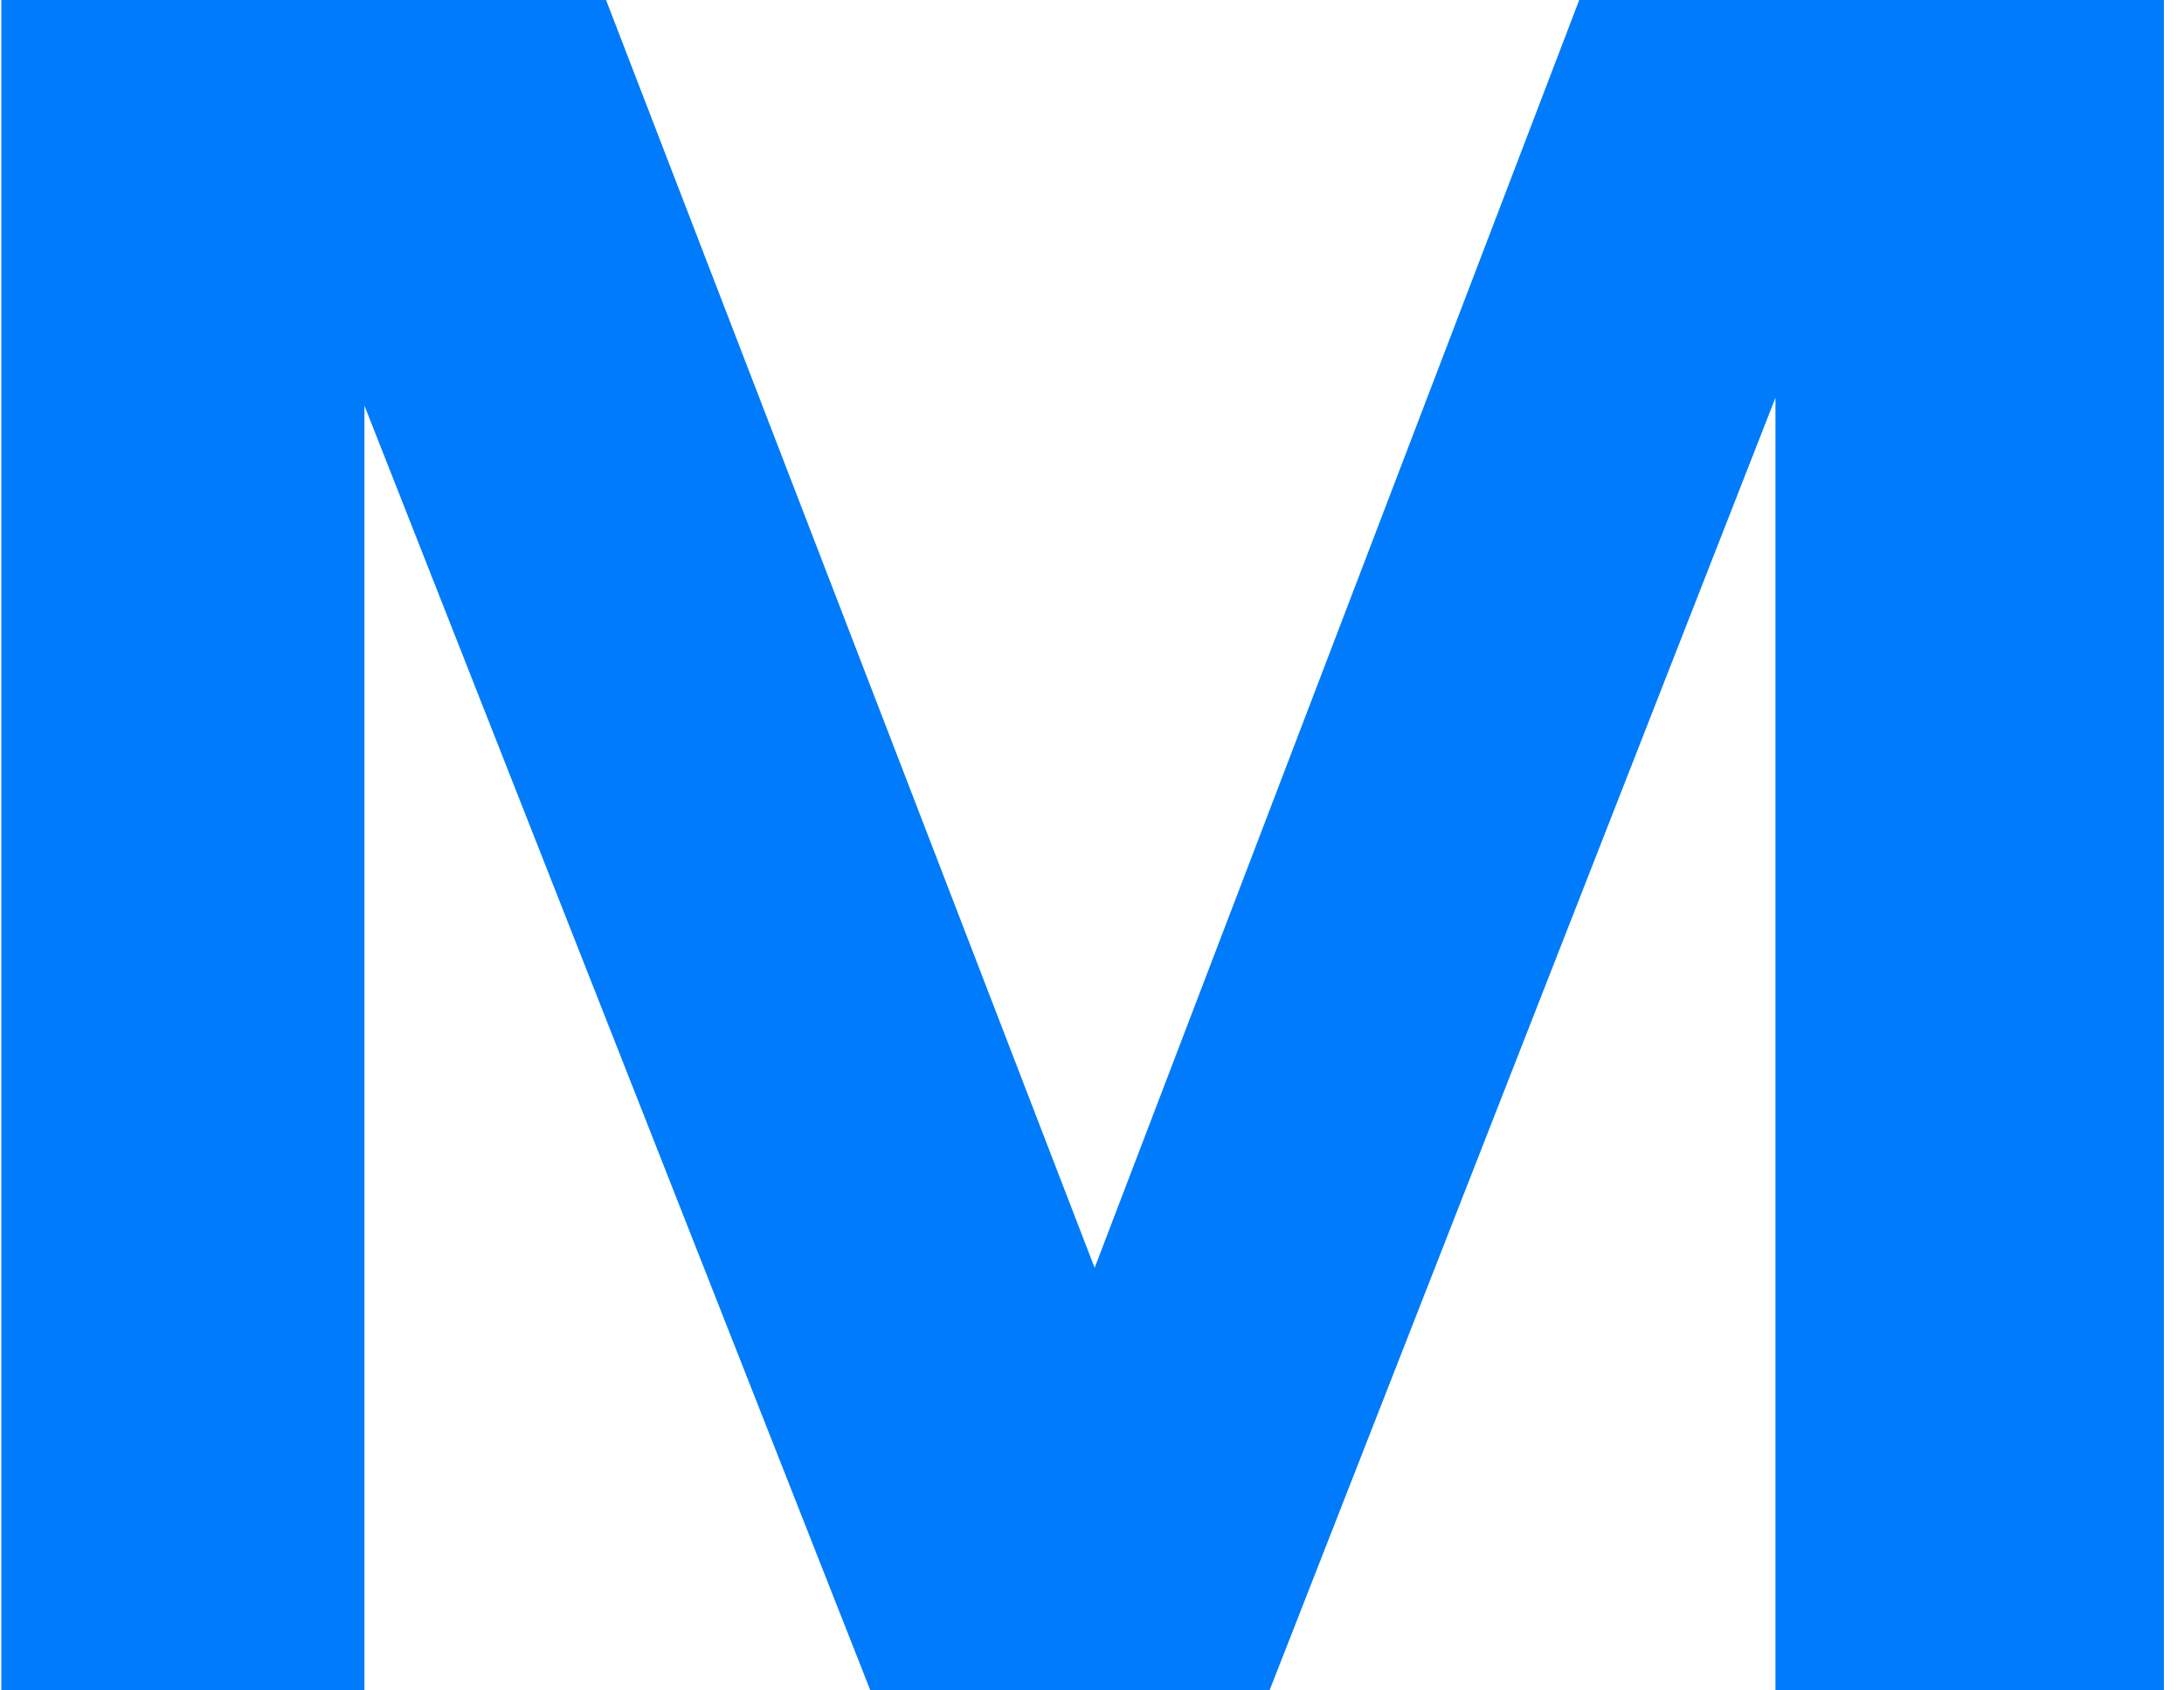
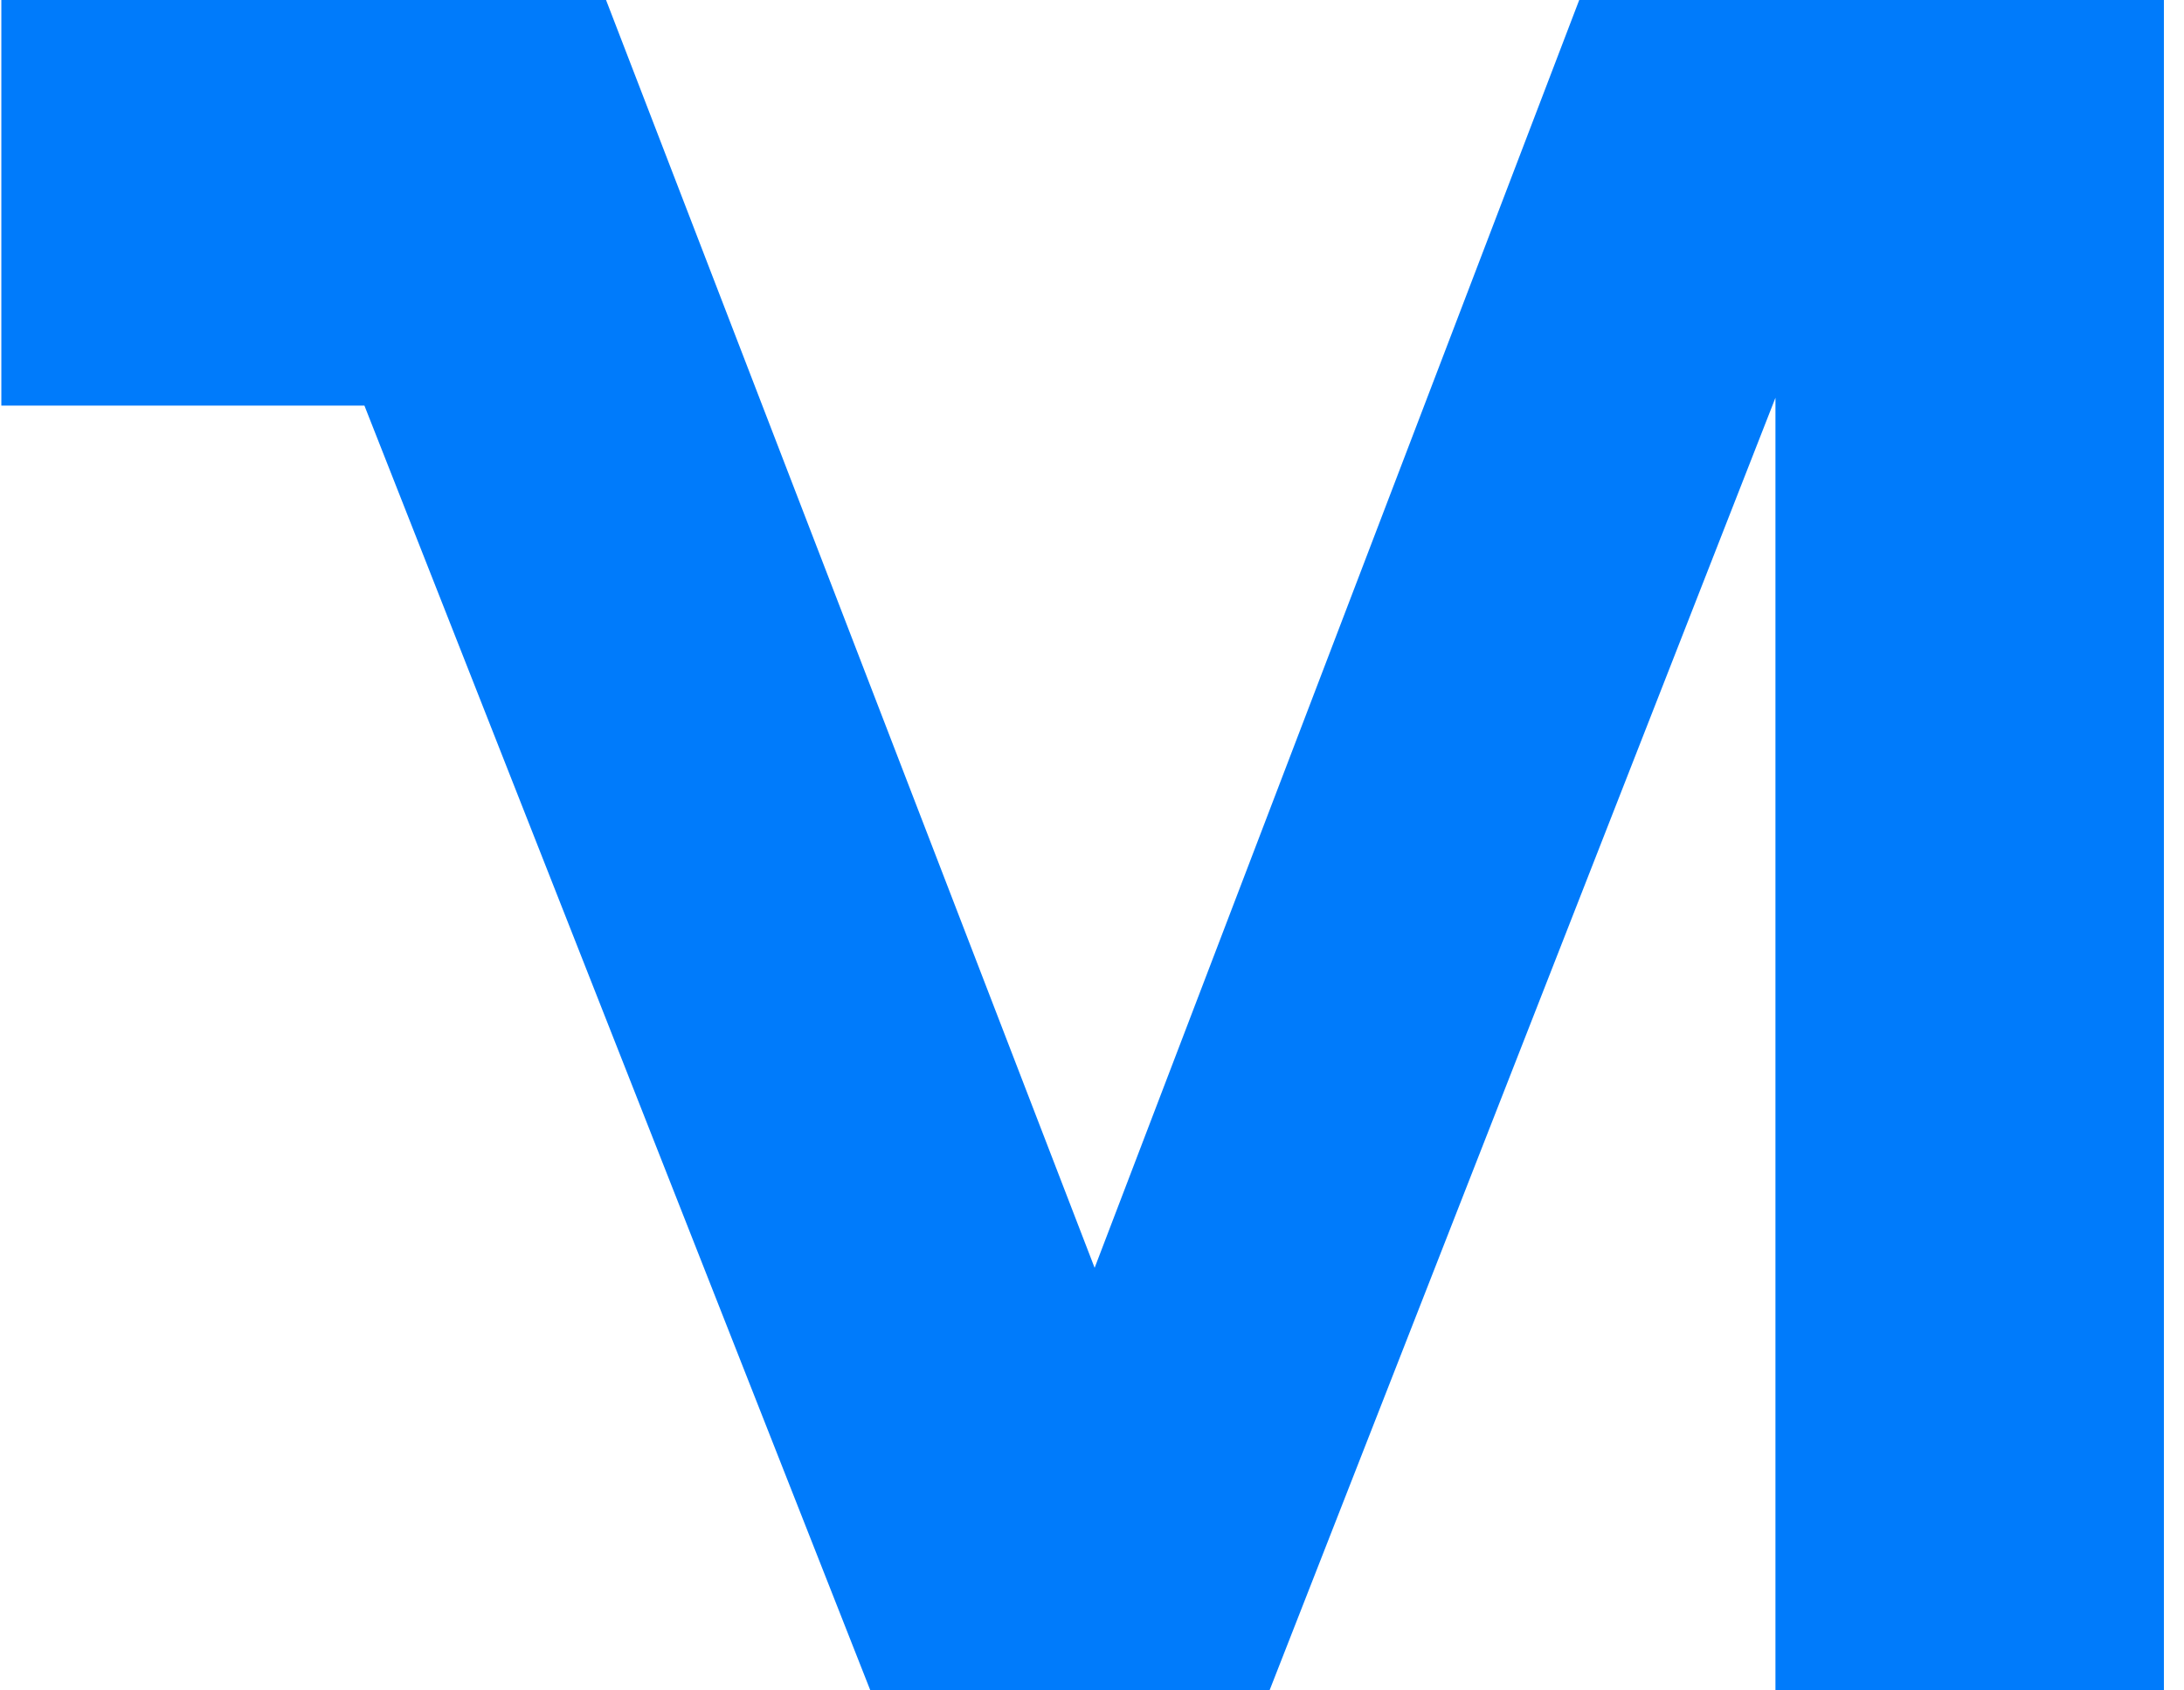
<svg xmlns="http://www.w3.org/2000/svg" width="93" height="72" viewBox="0 0 93 72" fill="none">
-   <path d="M0 0H25.807L46.612 54L67.247 0H92.144V72H75.603V16.941L54.059 72H37.062L15.518 17.276V72H0.057V0H0Z" fill="#007BFB" />
+   <path d="M0 0H25.807L46.612 54L67.247 0H92.144V72H75.603V16.941L54.059 72H37.062L15.518 17.276H0.057V0H0Z" fill="#007BFB" />
</svg>